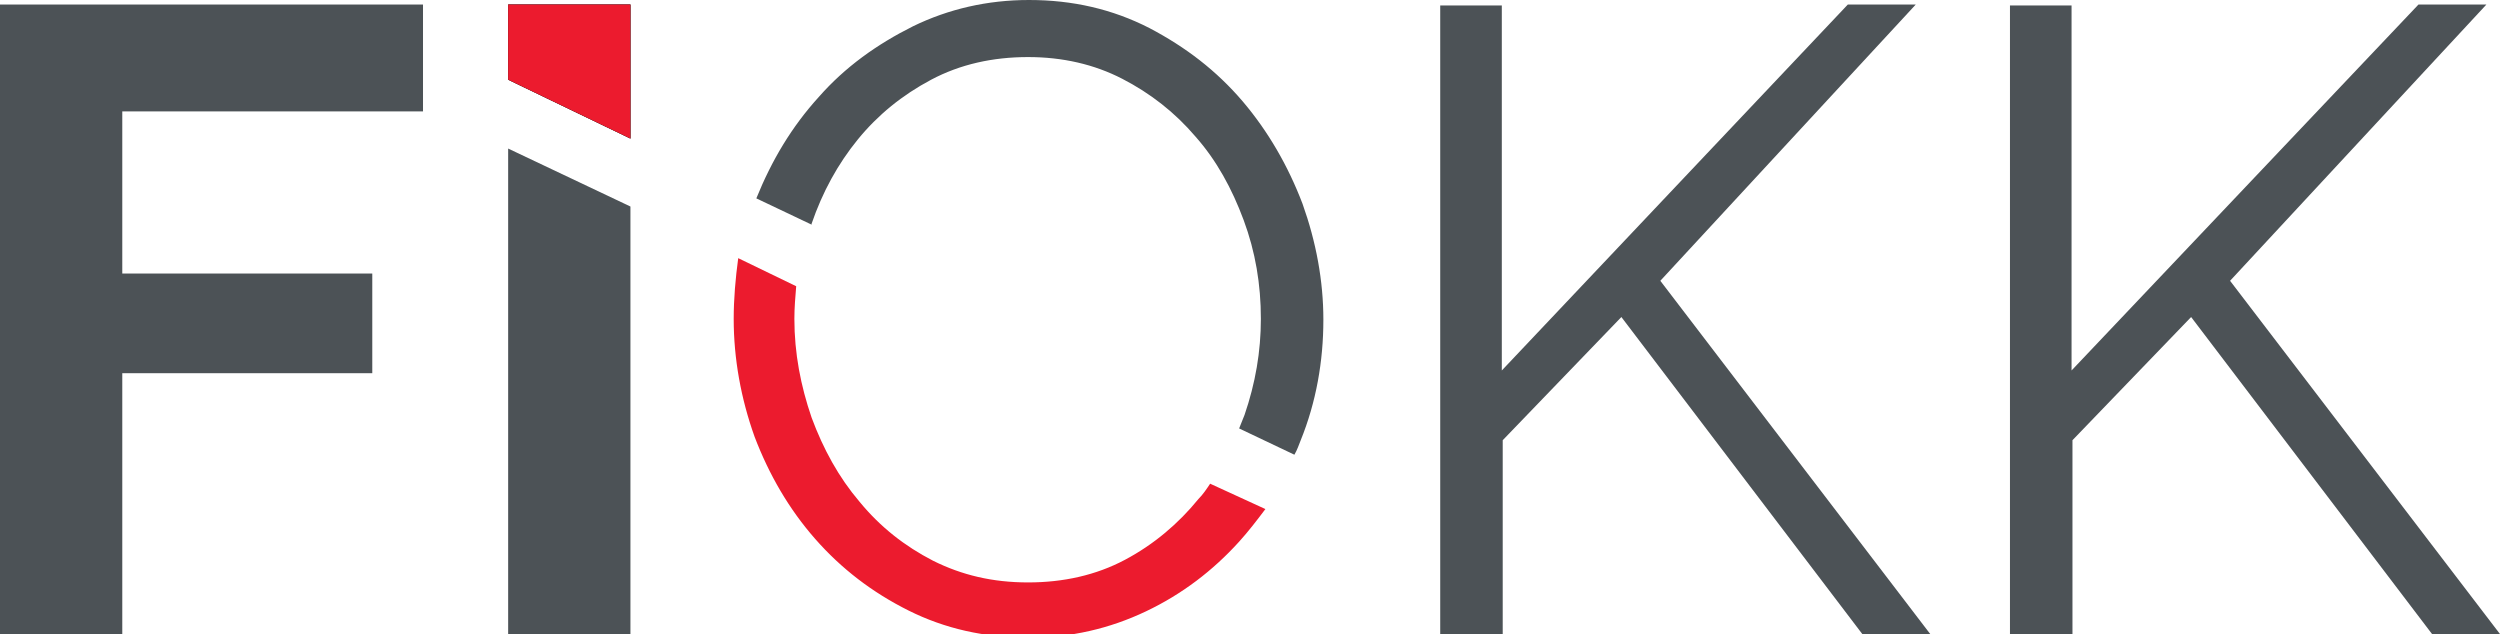
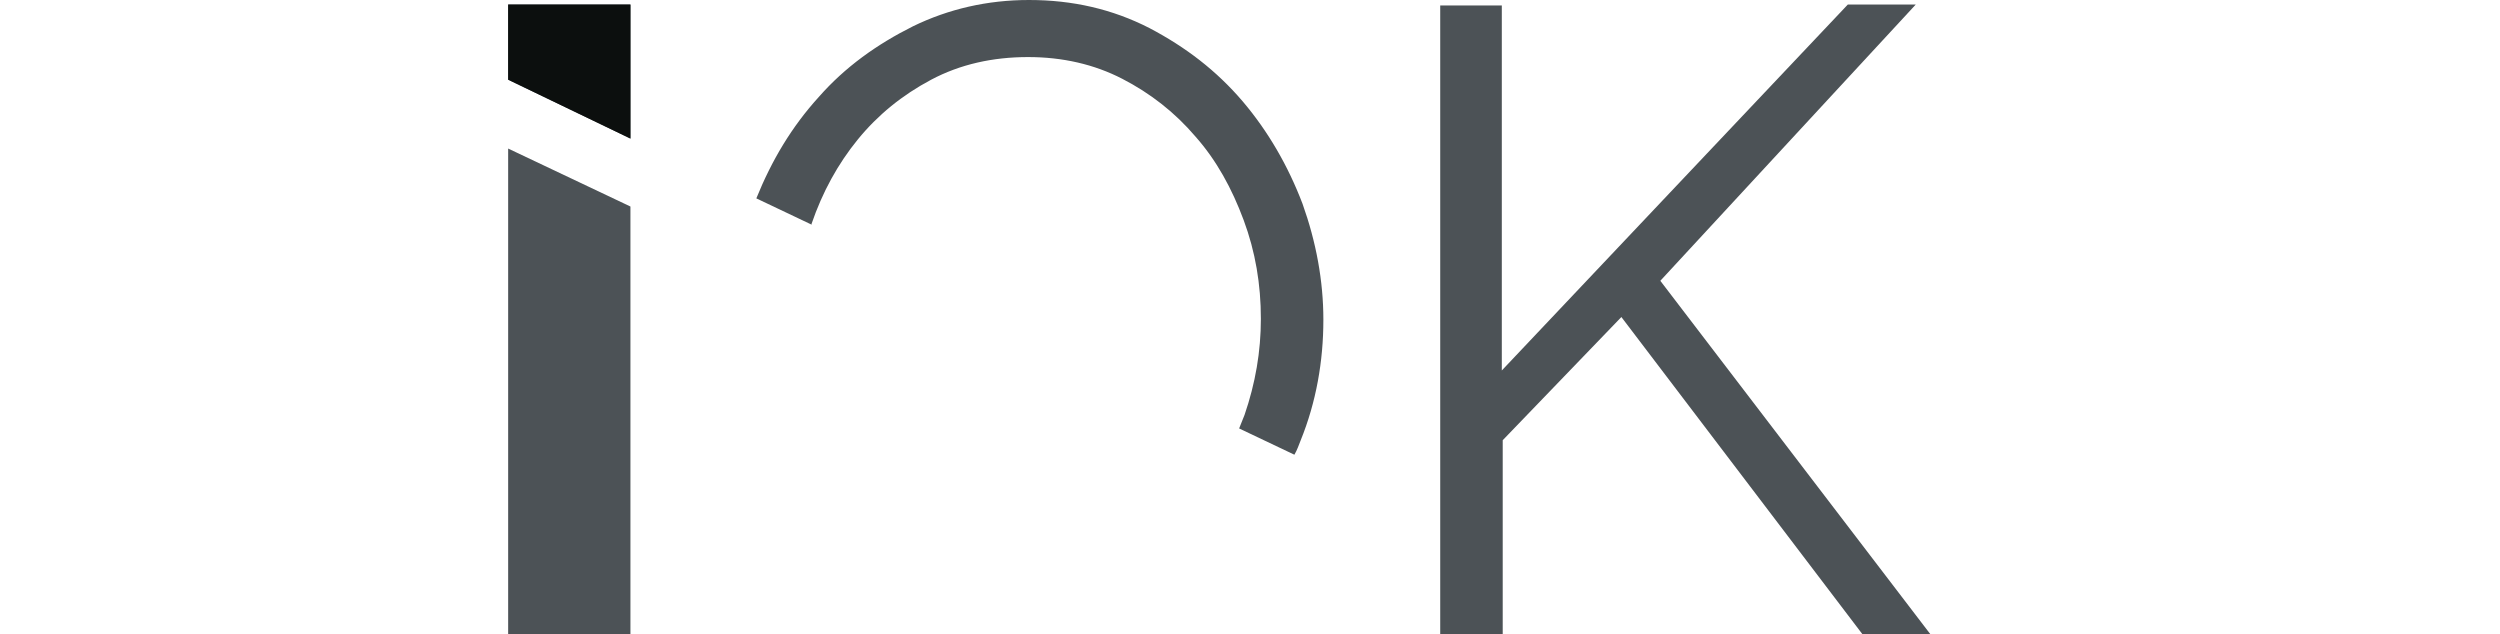
<svg xmlns="http://www.w3.org/2000/svg" version="1.1" id="Слой_1" x="0px" y="0px" viewBox="0 0 276 70" style="enable-background:new 0 0 276 70;" xml:space="preserve">
  <style type="text/css">
	.st0{fill:none;}
	.st1{fill:none;stroke:#43525A;stroke-width:0.75;stroke-linecap:round;stroke-linejoin:round;stroke-miterlimit:10;}
	.st2{enable-background:new    ;}
	.st3{fill:#30343B;}
	.st4{fill:#ACAEB1;}
	.st5{fill:none;stroke:#3C3C3B;stroke-width:0.444;stroke-linecap:round;stroke-linejoin:round;stroke-miterlimit:22.926;}
	.st6{fill:#4C5256;}
	.st7{fill:#FF0019;}
	.st8{clip-path:url(#SVGID_00000080206815332373173800000017154146842045296549_);}
	.st9{clip-path:url(#SVGID_00000171694203678462204640000017681126639918208441_);}
	.st10{fill:#FFFFFF;}
	.st11{opacity:0.5;}
	.st12{fill-rule:evenodd;clip-rule:evenodd;fill:#30343B;}
	.st13{clip-path:url(#SVGID_00000057133061522726157210000016659999455062577586_);}
	.st14{clip-path:url(#SVGID_00000096741599391317732430000010373011715874263712_);}
	.st15{fill:none;stroke:#4C5256;stroke-width:1.5;stroke-miterlimit:22.926;}
	.st16{fill:none;stroke:#4C5256;stroke-width:1.5;stroke-miterlimit:22.926;}
	.st17{fill:none;stroke:#4C5256;stroke-width:1.5;stroke-miterlimit:22.926;}
	.st18{fill:none;stroke:#4C5256;stroke-width:0.75;stroke-miterlimit:22.926;}
	.st19{fill:none;stroke:#3BB639;stroke-width:1.5;stroke-linecap:round;stroke-linejoin:round;stroke-miterlimit:10;}
	.st20{fill-rule:evenodd;clip-rule:evenodd;fill:#4C5256;}
	.st21{fill:none;stroke:#4C5256;stroke-width:1.5;stroke-linejoin:round;stroke-miterlimit:22.926;}
	.st22{fill:none;stroke:#4C5256;stroke-width:1.5;stroke-linecap:round;stroke-miterlimit:22.926;}
	.st23{fill:none;stroke:#3B3A39;stroke-width:0.567;stroke-miterlimit:22.926;}
	.st24{fill:none;stroke:#404041;stroke-width:0.567;stroke-miterlimit:22.926;}
	.st25{fill-rule:evenodd;clip-rule:evenodd;fill:#FFFFFF;stroke:#404041;stroke-width:0.567;stroke-miterlimit:22.926;}
	
		.st26{fill-rule:evenodd;clip-rule:evenodd;fill:#FFFFFF;stroke:#404041;stroke-width:0.567;stroke-linecap:round;stroke-linejoin:round;stroke-miterlimit:22.926;}
	.st27{fill:none;stroke:#404041;stroke-width:0.567;stroke-linecap:round;stroke-linejoin:round;stroke-miterlimit:22.926;}
	
		.st28{fill-rule:evenodd;clip-rule:evenodd;fill:#404041;stroke:#404041;stroke-width:0.216;stroke-linecap:round;stroke-linejoin:round;stroke-miterlimit:22.926;}
	.st29{fill-rule:evenodd;clip-rule:evenodd;fill:#FFFFFF;stroke:#404041;stroke-width:0.283;stroke-miterlimit:22.925;}
	.st30{fill-rule:evenodd;clip-rule:evenodd;fill:#FFFFFF;stroke:#404041;stroke-width:0.283;stroke-miterlimit:22.926;}
	.st31{fill:none;stroke:#404041;stroke-width:0.283;stroke-miterlimit:22.926;}
	.st32{fill:none;stroke:#404041;stroke-width:0.75;stroke-miterlimit:22.926;}
	.st33{fill:#404041;}
	.st34{fill:none;stroke:#404041;stroke-width:1.5;stroke-miterlimit:22.926;}
	.st35{fill:none;stroke:#4C5256;stroke-width:0.75;stroke-miterlimit:10;}
	.st36{fill:none;stroke:#4C5256;stroke-width:0.75;stroke-miterlimit:22.926;stroke-dasharray:10,10;}
	.st37{fill:none;stroke:#404041;stroke-width:1.417;stroke-miterlimit:22.926;}
	.st38{fill-rule:evenodd;clip-rule:evenodd;fill:#485155;}
	.st39{clip-path:url(#SVGID_00000018936220866922149910000011795803137156488636_);}
	.st40{fill:none;stroke:#3C3C3B;stroke-width:1.7;stroke-miterlimit:22.926;}
	
		.st41{fill:url(#SVGID_00000155119093790561838640000008509258437724080292_);stroke:#3C3C3B;stroke-width:1.7;stroke-miterlimit:22.926;}
	.st42{fill:none;stroke:#3C3C3B;stroke-width:0.5;stroke-miterlimit:22.926;}
	.st43{fill:none;stroke:#3C3C3B;stroke-width:0.75;stroke-miterlimit:22.926;}
	.st44{fill:#3C3C3B;}
	.st45{fill-rule:evenodd;clip-rule:evenodd;fill:none;stroke:#4C5256;stroke-width:1.5;stroke-miterlimit:22.926;}
	
		.st46{fill-rule:evenodd;clip-rule:evenodd;fill:none;stroke:#4C5256;stroke-width:0.75;stroke-miterlimit:22.926;stroke-dasharray:10,10;}
	.st47{fill-rule:evenodd;clip-rule:evenodd;fill:#FFFFFF;stroke:#4C5256;stroke-width:1.5;stroke-miterlimit:22.926;}
	.st48{fill-rule:evenodd;clip-rule:evenodd;fill:#58595B;stroke:#4C5256;stroke-width:1.5;stroke-miterlimit:22.926;}
	
		.st49{fill-rule:evenodd;clip-rule:evenodd;fill:none;stroke:#4C5256;stroke-width:1.5;stroke-linecap:round;stroke-linejoin:round;stroke-miterlimit:22.926;}
	
		.st50{fill-rule:evenodd;clip-rule:evenodd;fill:none;stroke:#4C5256;stroke-width:1.5;stroke-linecap:round;stroke-linejoin:round;stroke-miterlimit:10;}
	
		.st51{fill-rule:evenodd;clip-rule:evenodd;fill:#FFFFFF;stroke:#4C5256;stroke-width:1.5;stroke-linejoin:round;stroke-miterlimit:22.926;}
	
		.st52{fill-rule:evenodd;clip-rule:evenodd;fill:#B0B1B2;stroke:#4C5256;stroke-width:1.5;stroke-linejoin:round;stroke-miterlimit:22.926;}
	.st53{fill:none;stroke:#4C5256;stroke-width:1.5;stroke-miterlimit:10;}
	.st54{fill:#EC1B2E;}
	.st55{fill:#0C0F0E;}
	.st56{opacity:0.41;}
</style>
  <g>
-     <path class="st6" d="M0,70V0.5h46.7v11.8H13.5v17.9h27.6v11H13.5V70H0z" />
    <path class="st6" d="M56.1,16.4V70h13.5V22.8L56.1,16.4z M56.1,0.5v8.3l13.5,6.5V0.5H56.1z" />
    <path class="st6" d="M146.1,35.3c0,4.6-0.8,9.1-2.5,13.3c-0.2,0.5-0.4,1.1-0.7,1.6l-6.1-2.9c0.2-0.5,0.4-1,0.6-1.5   c1.2-3.5,1.8-7,1.8-10.6c0-3.8-0.6-7.4-1.9-10.9c-1.3-3.5-3-6.6-5.3-9.2c-2.3-2.7-5-4.8-8.1-6.4c-3.1-1.6-6.6-2.4-10.4-2.4   c-3.9,0-7.5,0.8-10.7,2.5c-3.2,1.7-5.9,3.9-8.1,6.6s-3.9,5.8-5.1,9.3c0,0,0,0.1,0,0.1l-6.1-2.9c1.7-4.2,3.9-7.9,6.9-11.2   c2.9-3.3,6.4-5.8,10.4-7.8C104.7,1,109,0,113.6,0c4.8,0,9.2,1,13.3,3.1c4,2.1,7.4,4.7,10.3,8.1c2.8,3.3,5,7.1,6.6,11.3   C145.3,26.7,146.1,31,146.1,35.3z" />
-     <path class="st54" d="M133.6,53.4c-0.4,0.6-0.8,1.2-1.3,1.7c-2.2,2.7-4.9,5-8.1,6.7c-3.2,1.7-6.8,2.5-10.7,2.5   c-3.9,0-7.3-0.8-10.5-2.4c-3.1-1.6-5.8-3.7-8.1-6.5c-2.3-2.7-4-5.8-5.3-9.3c-1.2-3.5-1.9-7.1-1.9-10.9c0-1.2,0.1-2.4,0.2-3.6   l-6.4-3.1C81.2,30.7,81,33,81,35.2c0,4.4,0.8,8.8,2.3,13c1.6,4.2,3.8,8,6.7,11.3c2.9,3.3,6.3,5.9,10.3,7.9c4,2,8.4,3,13.3,3   c4.6,0,8.9-1,12.9-2.9s7.4-4.5,10.3-7.7c1-1.1,2-2.4,2.9-3.6L133.6,53.4z" />
    <path class="st6" d="M159,70V0.6h6.8v40.3l38.2-40.4h7.5L183.3,31L213.1,70h-7.5L179,35l-13.1,13.6V70H159z" />
-     <path class="st6" d="M221.9,70V0.6h6.8v40.3L267,0.5h7.5L246.2,31L276,70h-7.5L241.9,35l-13.1,13.6V70H221.9z" />
    <polygon class="st55" points="56.1,0.5 69.6,0.5 69.6,15.3 56.1,8.8  " />
-     <polygon class="st54" points="69.6,0.5 69.6,15.3 56.1,8.8 56.1,0.5  " />
    <polygon class="st54" points="56.1,8.8 69.6,15.3 69.6,15.3 56.1,8.8  " />
-     <line class="st0" x1="89.6" y1="24.8" x2="83.5" y2="21.9" />
  </g>
</svg>